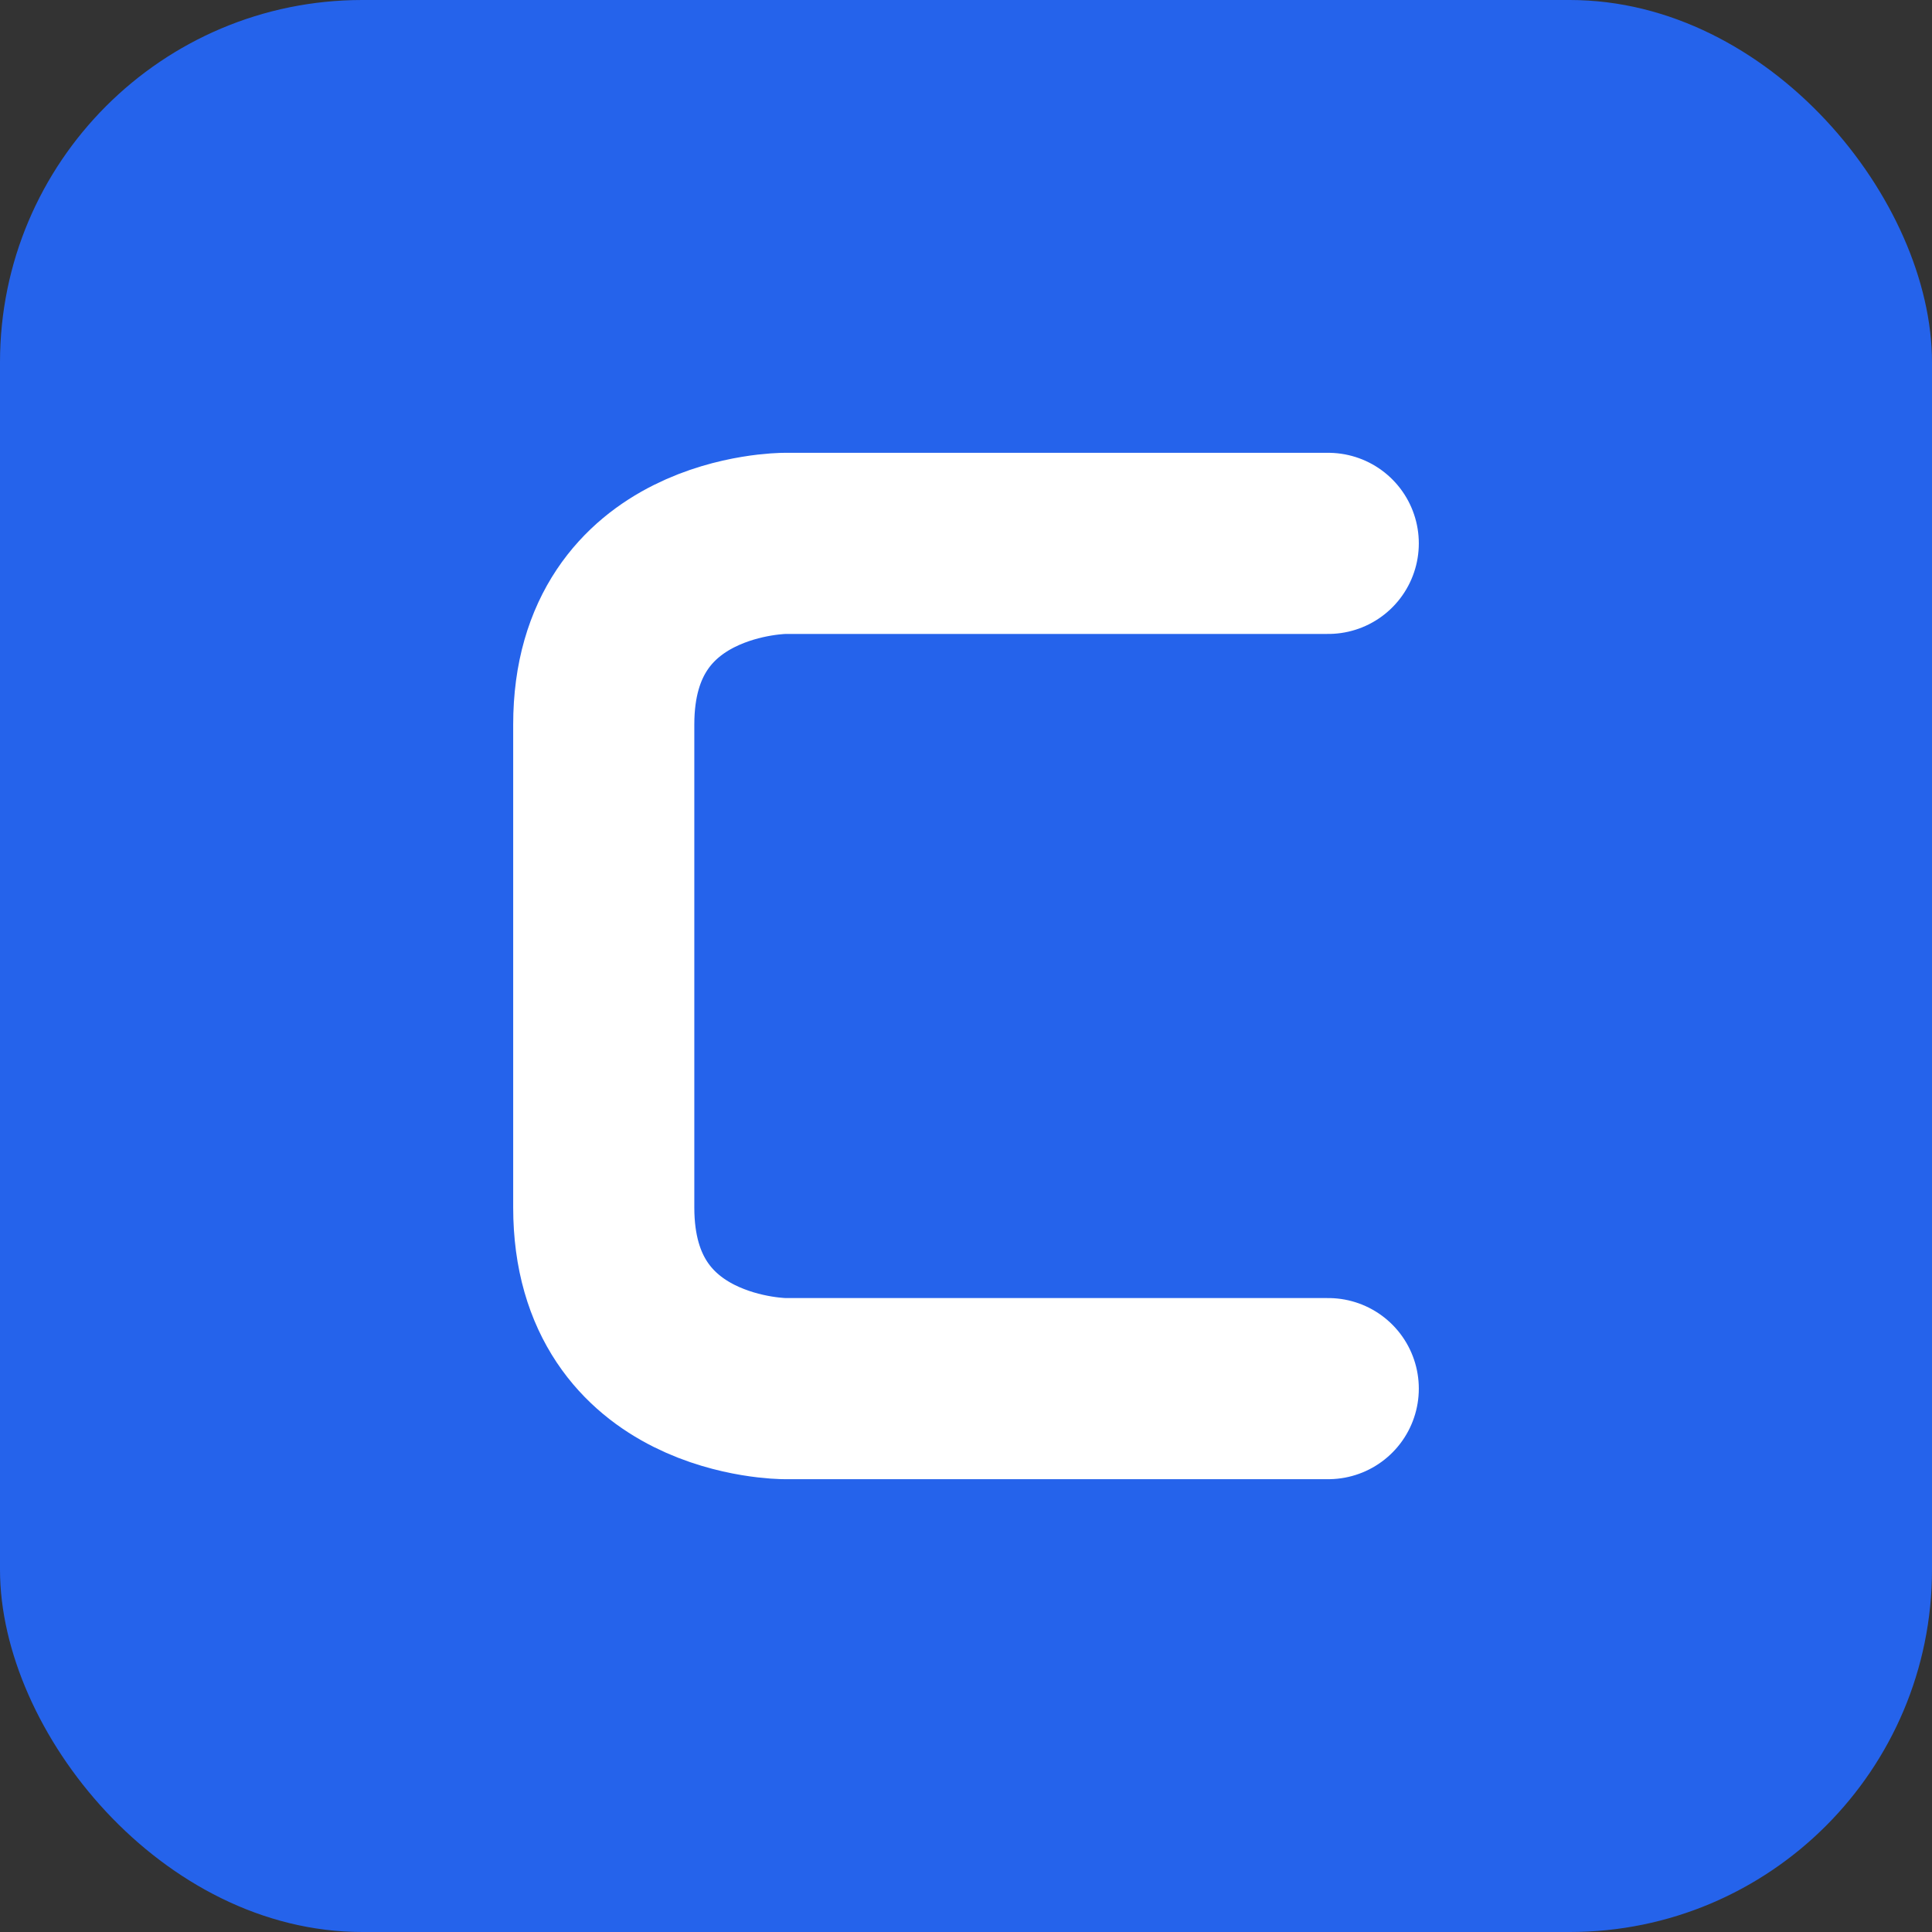
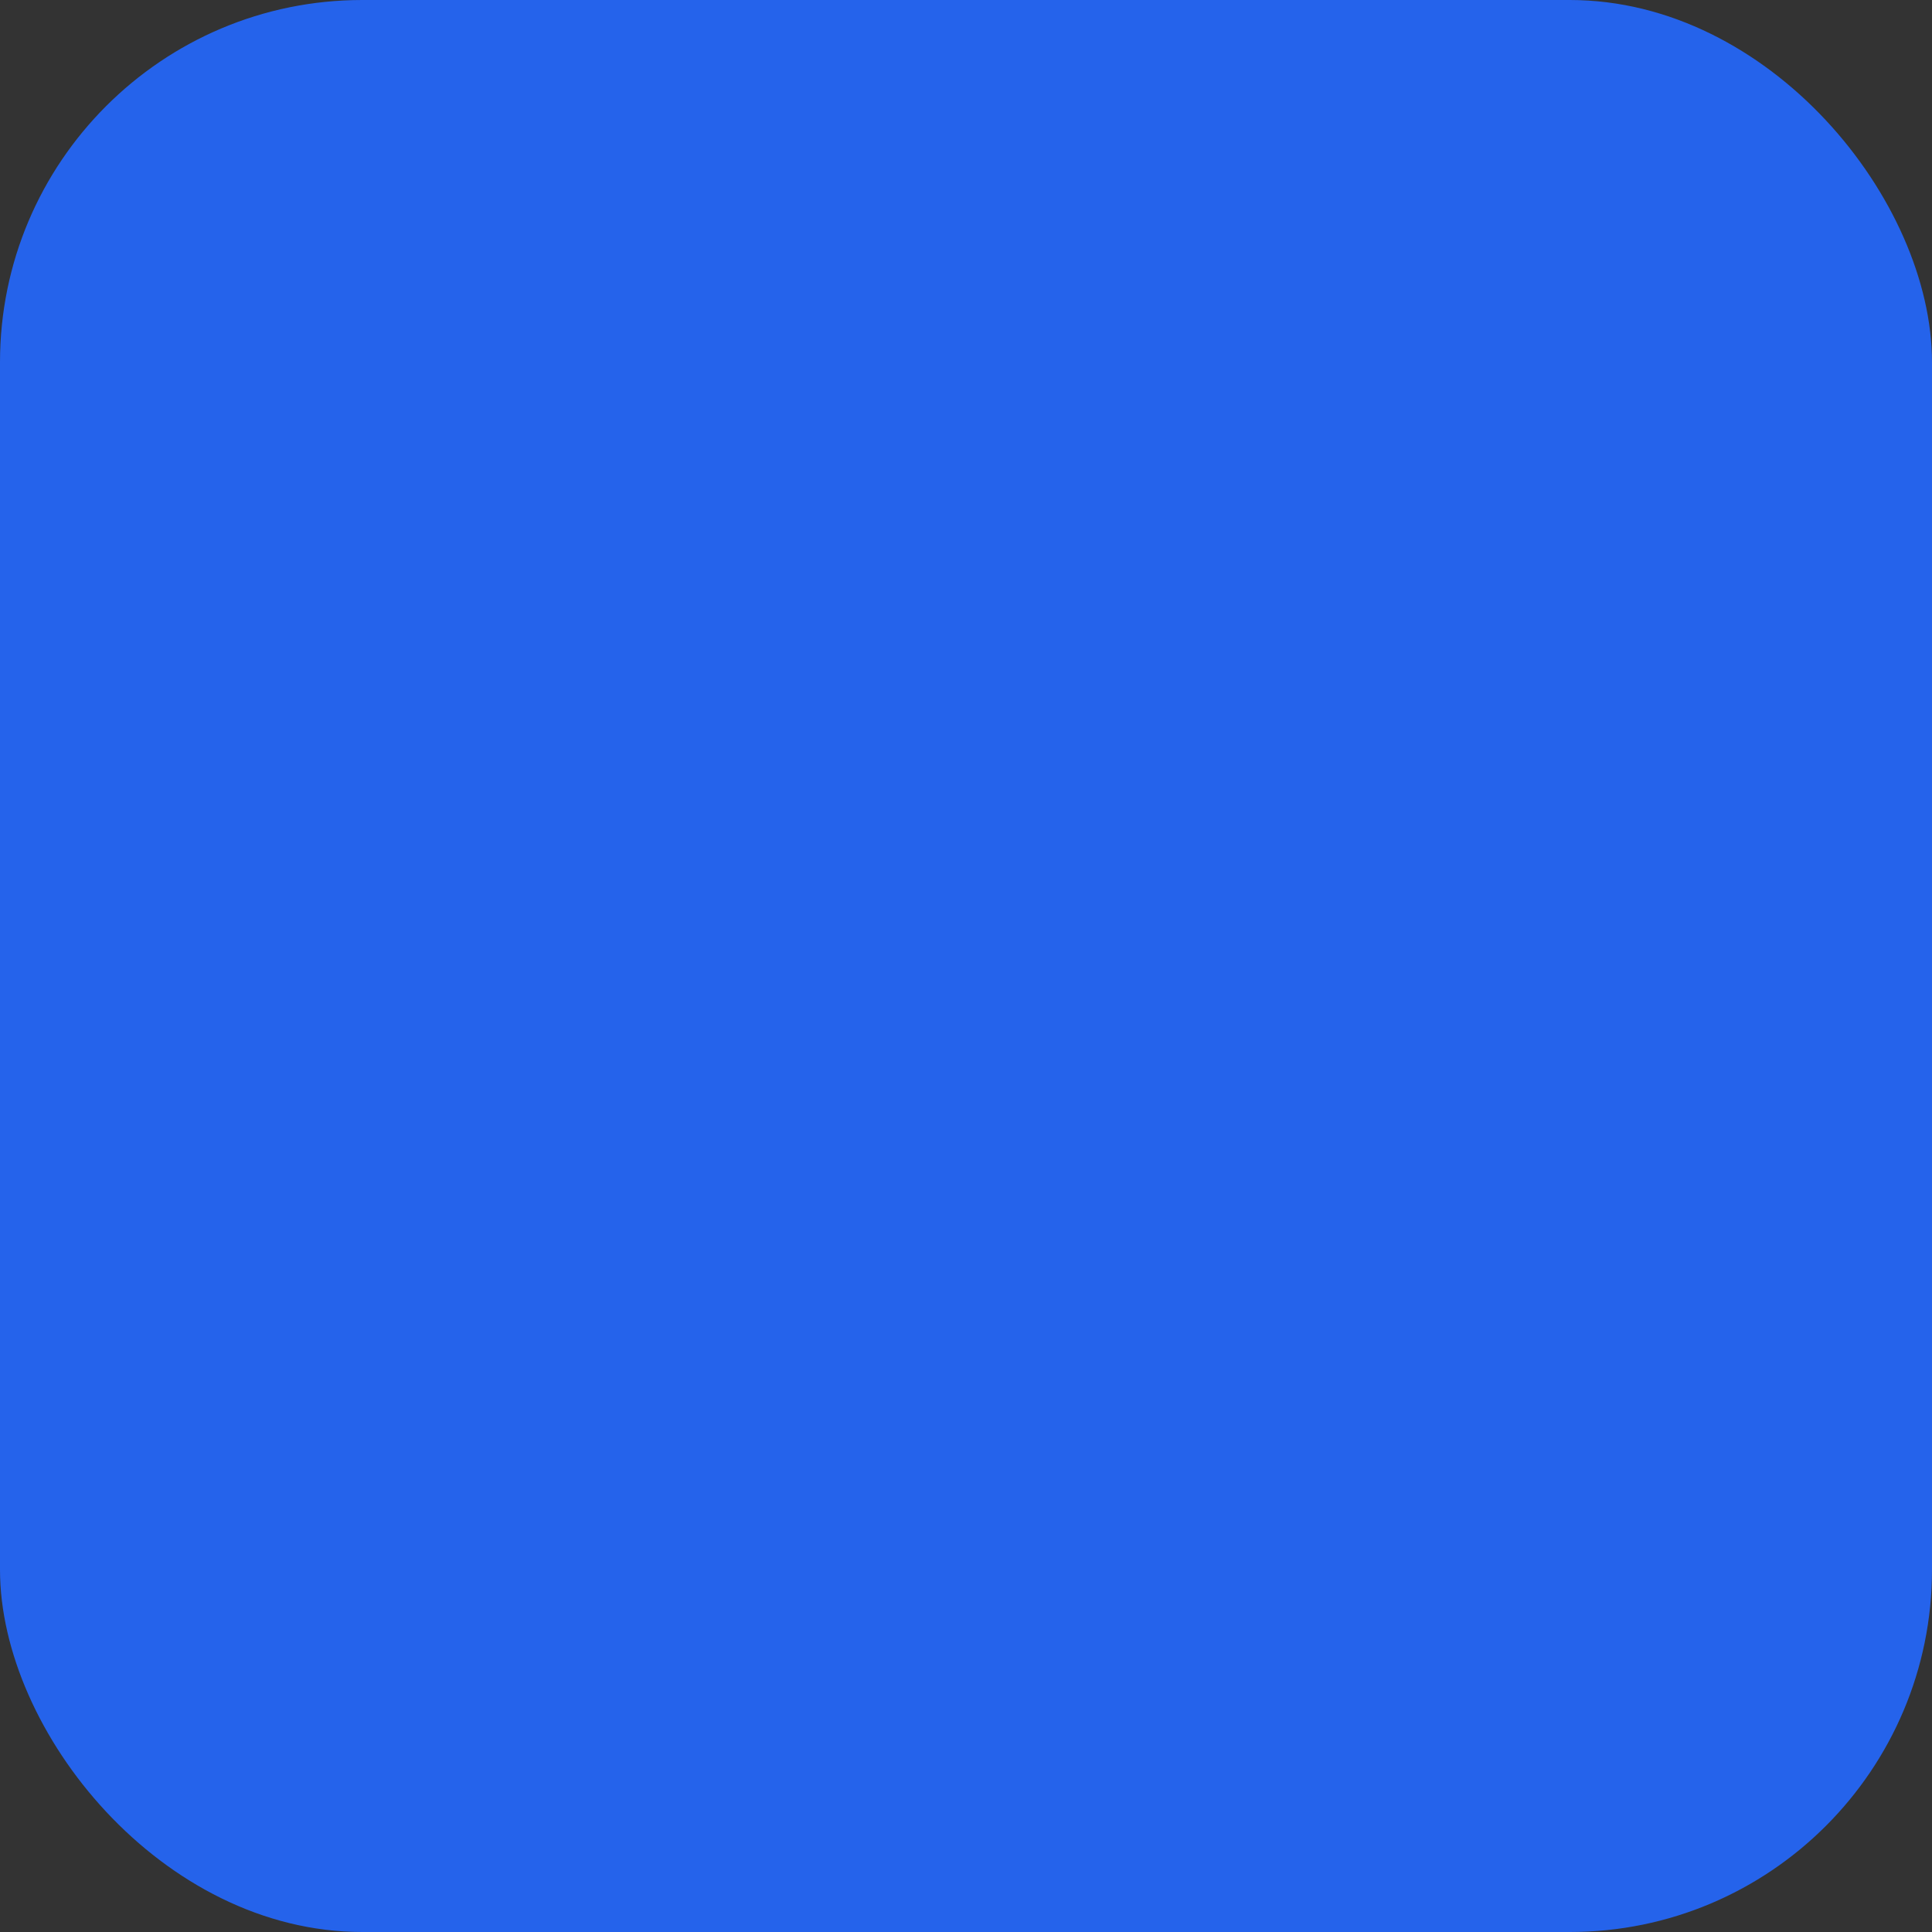
<svg xmlns="http://www.w3.org/2000/svg" viewBox="0 0 32 32">
  <rect x="0" y="0" width="32" height="32" fill="#333333" stroke="none" />
  <rect width="32" height="32" rx="6" fill="#2563eb" />
-   <path d="M 22 9 C 22 9, 13 9, 13 9 C 13 9, 10 9, 10 12 C 10 12, 10 20, 10 20 C 10 23, 13 23, 13 23 L 22 23" stroke="white" stroke-width="3" stroke-linecap="round" fill="none" />
</svg>